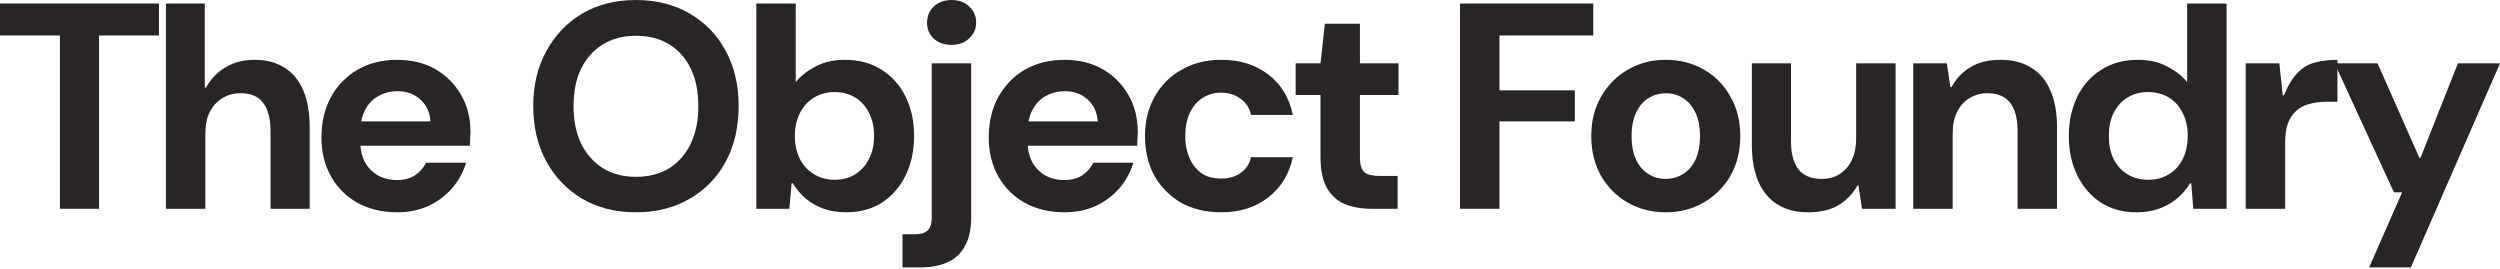
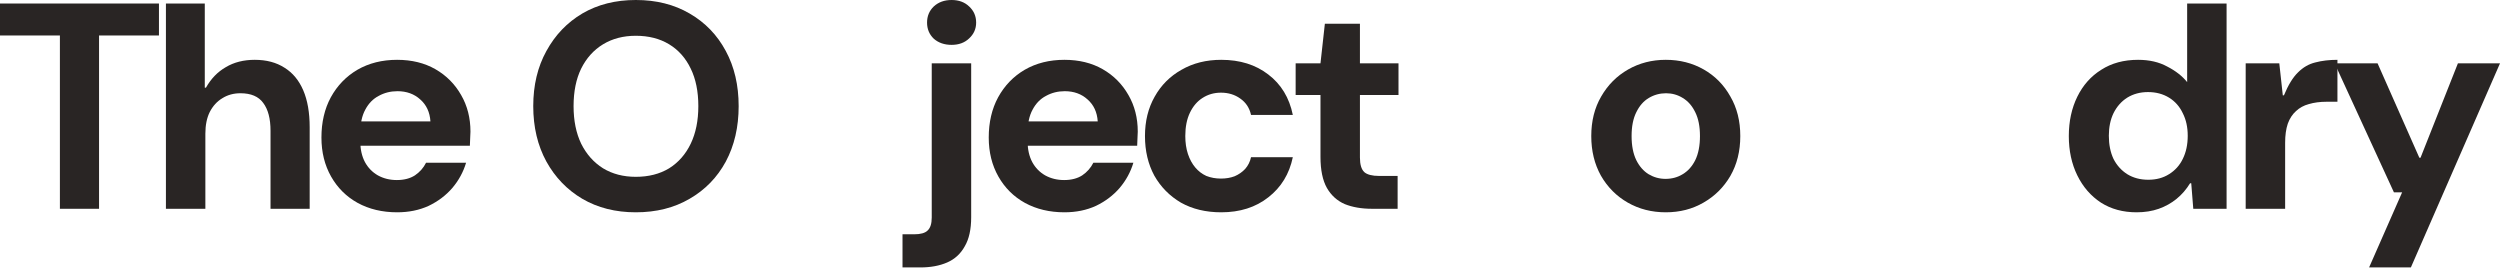
<svg xmlns="http://www.w3.org/2000/svg" fill="none" height="100%" overflow="visible" preserveAspectRatio="none" style="display: block;" viewBox="0 0 1216 131" width="100%">
  <g id="The Object Foundry">
    <path d="M29.135 101.551V17.258H0V1.712H77.314V17.258H48.179V101.551H29.135Z" fill="#292524" />
    <path d="M80.704 101.551V1.712H99.606V42.646H100.174C102.638 38.272 105.859 34.944 109.839 32.662C113.818 30.285 118.508 29.096 123.909 29.096C129.593 29.096 134.426 30.38 138.405 32.947C142.384 35.419 145.416 39.08 147.501 43.929C149.585 48.779 150.627 54.769 150.627 61.901V101.551H131.583V63.612C131.583 57.717 130.399 53.2 128.03 50.062C125.756 46.925 122.061 45.356 116.945 45.356C113.628 45.356 110.691 46.164 108.133 47.781C105.575 49.302 103.538 51.536 102.022 54.484C100.601 57.337 99.89 60.855 99.89 65.038V101.551H80.704Z" fill="#292524" />
    <path d="M193.159 103.263C185.959 103.263 179.563 101.741 173.973 98.699C168.478 95.656 164.167 91.377 161.04 85.862C157.913 80.347 156.35 74.024 156.35 66.893C156.35 59.476 157.866 52.963 160.898 47.353C164.025 41.647 168.336 37.178 173.831 33.946C179.421 30.713 185.864 29.096 193.159 29.096C200.265 29.096 206.471 30.617 211.777 33.66C217.083 36.703 221.252 40.887 224.284 46.212C227.316 51.441 228.832 57.384 228.832 64.04C228.832 64.991 228.784 66.084 228.69 67.32C228.69 68.462 228.642 69.65 228.548 70.886H169.994V59.048H209.361C209.077 54.579 207.419 51.013 204.387 48.351C201.45 45.689 197.755 44.357 193.301 44.357C189.985 44.357 186.953 45.118 184.206 46.639C181.458 48.066 179.279 50.3 177.668 53.343C176.057 56.291 175.252 60.047 175.252 64.611V68.747C175.252 72.645 176.01 76.021 177.526 78.873C179.042 81.631 181.126 83.77 183.779 85.292C186.527 86.813 189.606 87.574 193.017 87.574C196.523 87.574 199.46 86.813 201.829 85.292C204.197 83.675 205.998 81.631 207.229 79.159H226.7C225.373 83.628 223.147 87.716 220.02 91.425C216.894 95.038 213.056 97.938 208.508 100.125C203.961 102.217 198.844 103.263 193.159 103.263Z" fill="#292524" />
    <path d="M309.256 103.263C299.402 103.263 290.733 101.076 283.248 96.702C275.857 92.328 270.03 86.29 265.767 78.588C261.503 70.791 259.371 61.806 259.371 51.631C259.371 41.457 261.503 32.519 265.767 24.817C270.03 17.02 275.857 10.935 283.248 6.561C290.733 2.187 299.402 0 309.256 0C319.204 0 327.921 2.187 335.406 6.561C342.986 10.935 348.86 17.02 353.029 24.817C357.198 32.519 359.282 41.457 359.282 51.631C359.282 61.806 357.198 70.791 353.029 78.588C348.86 86.29 342.986 92.328 335.406 96.702C327.921 101.076 319.204 103.263 309.256 103.263ZM309.256 86.005C315.509 86.005 320.91 84.626 325.458 81.869C330.005 79.016 333.511 75.022 335.974 69.888C338.438 64.753 339.67 58.668 339.67 51.631C339.67 44.5 338.438 38.414 335.974 33.375C333.511 28.24 330.005 24.294 325.458 21.537C320.91 18.779 315.509 17.401 309.256 17.401C303.192 17.401 297.886 18.779 293.338 21.537C288.79 24.294 285.237 28.24 282.679 33.375C280.216 38.414 278.984 44.5 278.984 51.631C278.984 58.668 280.216 64.753 282.679 69.888C285.237 75.022 288.79 79.016 293.338 81.869C297.886 84.626 303.192 86.005 309.256 86.005Z" fill="#292524" />
-     <path d="M411.503 103.263C407.618 103.263 404.018 102.692 400.702 101.551C397.48 100.41 394.591 98.794 392.032 96.702C389.569 94.61 387.437 92.09 385.637 89.143H385.068L383.932 101.551H367.872V1.712H387.058V39.936C389.427 36.988 392.601 34.468 396.58 32.377C400.654 30.19 405.439 29.096 410.935 29.096C417.851 29.096 423.82 30.713 428.842 33.946C433.863 37.083 437.748 41.457 440.496 47.067C443.243 52.582 444.617 58.953 444.617 66.18C444.617 73.311 443.243 79.682 440.496 85.292C437.748 90.902 433.911 95.323 428.984 98.556C424.057 101.694 418.23 103.263 411.503 103.263ZM405.96 87.431C409.845 87.431 413.208 86.528 416.051 84.721C418.988 82.819 421.215 80.3 422.731 77.162C424.341 74.024 425.147 70.316 425.147 66.037C425.147 61.853 424.341 58.192 422.731 55.054C421.215 51.822 418.988 49.302 416.051 47.495C413.208 45.689 409.845 44.785 405.96 44.785C402.17 44.785 398.807 45.689 395.87 47.495C392.933 49.302 390.659 51.822 389.048 55.054C387.437 58.192 386.632 61.901 386.632 66.18C386.632 70.363 387.437 74.072 389.048 77.305C390.659 80.442 392.933 82.915 395.87 84.721C398.807 86.528 402.17 87.431 405.96 87.431Z" fill="#292524" />
    <path d="M438.982 130.077V113.96H444.667C447.794 113.96 449.973 113.342 451.205 112.106C452.531 110.87 453.195 108.778 453.195 105.83V30.808H472.381V105.688C472.381 111.583 471.339 116.29 469.254 119.808C467.265 123.421 464.422 126.036 460.727 127.652C457.032 129.269 452.673 130.077 447.652 130.077H438.982ZM462.859 21.822C459.353 21.822 456.463 20.824 454.189 18.827C452.01 16.735 450.921 14.12 450.921 10.982C450.921 7.845 452.01 5.23 454.189 3.138C456.463 1.046 459.353 0 462.859 0C466.364 0 469.207 1.046 471.386 3.138C473.66 5.23 474.797 7.845 474.797 10.982C474.797 14.025 473.66 16.592 471.386 18.684C469.207 20.776 466.364 21.822 462.859 21.822Z" fill="#292524" />
    <path d="M517.734 103.263C510.533 103.263 504.138 101.741 498.548 98.699C493.052 95.656 488.741 91.377 485.615 85.862C482.488 80.347 480.925 74.024 480.925 66.893C480.925 59.476 482.441 52.963 485.473 47.353C488.599 41.647 492.91 37.178 498.406 33.946C503.996 30.713 510.439 29.096 517.734 29.096C524.84 29.096 531.046 30.617 536.352 33.66C541.658 36.703 545.827 40.887 548.859 46.212C551.891 51.441 553.407 57.384 553.407 64.04C553.407 64.991 553.359 66.084 553.264 67.32C553.264 68.462 553.217 69.65 553.122 70.886H494.568V59.048H533.936C533.652 54.579 531.994 51.013 528.962 48.351C526.025 45.689 522.329 44.357 517.876 44.357C514.56 44.357 511.528 45.118 508.781 46.639C506.033 48.066 503.854 50.3 502.243 53.343C500.632 56.291 499.827 60.047 499.827 64.611V68.747C499.827 72.645 500.585 76.021 502.101 78.873C503.617 81.631 505.701 83.77 508.354 85.292C511.102 86.813 514.181 87.574 517.592 87.574C521.098 87.574 524.035 86.813 526.404 85.292C528.772 83.675 530.572 81.631 531.804 79.159H551.275C549.948 83.628 547.722 87.716 544.595 91.425C541.468 95.038 537.631 97.938 533.083 100.125C528.535 102.217 523.419 103.263 517.734 103.263Z" fill="#292524" />
    <path d="M594.009 103.263C586.524 103.263 579.986 101.694 574.396 98.556C568.901 95.323 564.59 90.949 561.463 85.434C558.431 79.824 556.915 73.406 556.915 66.18C556.915 58.953 558.479 52.582 561.605 47.067C564.732 41.457 569.09 37.083 574.68 33.946C580.27 30.713 586.713 29.096 594.009 29.096C603.105 29.096 610.732 31.473 616.89 36.228C623.144 40.982 627.123 47.543 628.829 55.91H608.505C607.747 52.487 605.994 49.825 603.247 47.923C600.594 46.021 597.467 45.071 593.867 45.071C590.551 45.071 587.566 45.926 584.913 47.638C582.355 49.254 580.318 51.631 578.802 54.769C577.286 57.907 576.528 61.711 576.528 66.18C576.528 69.412 576.954 72.312 577.807 74.88C578.66 77.447 579.844 79.634 581.36 81.441C582.876 83.247 584.676 84.626 586.761 85.577C588.94 86.433 591.309 86.861 593.867 86.861C596.33 86.861 598.557 86.48 600.546 85.72C602.536 84.864 604.242 83.675 605.663 82.154C607.084 80.537 608.031 78.636 608.505 76.449H628.829C627.123 84.626 623.144 91.139 616.89 95.989C610.732 100.838 603.105 103.263 594.009 103.263Z" fill="#292524" />
    <path d="M667.296 101.551C662.274 101.551 657.868 100.791 654.078 99.269C650.383 97.653 647.493 95.038 645.409 91.425C643.324 87.716 642.282 82.677 642.282 76.306V46.212H630.202V30.808H642.282L644.414 11.553H661.469V30.808H680.229V46.212H661.469V76.591C661.469 80.014 662.179 82.392 663.6 83.723C665.022 84.959 667.438 85.577 670.849 85.577H679.802V101.551H667.296Z" fill="#292524" />
-     <path d="M710.145 101.551V1.712H774.952V17.258H729.332V43.929H765.999V59.048H729.332V101.551H710.145Z" fill="#292524" />
    <path d="M810.235 103.263C803.413 103.263 797.255 101.694 791.759 98.556C786.264 95.418 781.906 91.044 778.684 85.434C775.558 79.824 773.994 73.406 773.994 66.18C773.994 58.858 775.605 52.44 778.826 46.925C782.048 41.315 786.406 36.941 791.901 33.803C797.397 30.665 803.508 29.096 810.235 29.096C817.057 29.096 823.215 30.665 828.711 33.803C834.206 36.941 838.517 41.315 841.644 46.925C844.865 52.44 846.476 58.858 846.476 66.18C846.476 73.501 844.865 79.967 841.644 85.577C838.422 91.092 834.064 95.418 828.569 98.556C823.168 101.694 817.057 103.263 810.235 103.263ZM810.093 87.003C813.22 87.003 816.015 86.243 818.478 84.721C821.036 83.2 823.073 80.918 824.589 77.875C826.105 74.737 826.863 70.839 826.863 66.18C826.863 61.52 826.105 57.669 824.589 54.627C823.073 51.489 821.036 49.159 818.478 47.638C816.015 46.117 813.314 45.356 810.377 45.356C807.345 45.356 804.55 46.117 801.992 47.638C799.434 49.159 797.397 51.489 795.881 54.627C794.365 57.669 793.607 61.52 793.607 66.18C793.607 70.839 794.365 74.737 795.881 77.875C797.397 80.918 799.387 83.2 801.85 84.721C804.408 86.243 807.156 87.003 810.093 87.003Z" fill="#292524" />
-     <path d="M879.529 103.263C873.75 103.263 868.823 102.027 864.749 99.555C860.674 97.082 857.548 93.421 855.369 88.572C853.189 83.628 852.1 77.59 852.1 70.458V30.808H871.144V68.747C871.144 74.642 872.328 79.159 874.697 82.296C877.16 85.434 880.95 87.003 886.067 87.003C889.383 87.003 892.273 86.243 894.736 84.721C897.294 83.105 899.284 80.823 900.705 77.875C902.126 74.927 902.837 71.409 902.837 67.32V30.808H922.023V101.551H905.679L903.974 90.284H903.405C901.226 94.277 898.147 97.463 894.168 99.84C890.283 102.122 885.404 103.263 879.529 103.263Z" fill="#292524" />
-     <path d="M930.605 101.551V30.808H946.949L948.654 42.361H949.223C951.497 38.177 954.576 34.944 958.461 32.662C962.345 30.285 967.225 29.096 973.099 29.096C978.974 29.096 983.948 30.38 988.022 32.947C992.096 35.419 995.175 39.08 997.26 43.929C999.439 48.779 1000.53 54.769 1000.53 61.901V101.551H981.342V63.612C981.342 57.717 980.158 53.2 977.789 50.062C975.421 46.925 971.678 45.356 966.562 45.356C963.34 45.356 960.45 46.164 957.892 47.781C955.334 49.302 953.345 51.536 951.923 54.484C950.502 57.337 949.791 60.855 949.791 65.038V101.551H930.605Z" fill="#292524" />
    <path d="M1039.24 103.263C1032.61 103.263 1026.83 101.694 1021.9 98.556C1016.97 95.323 1013.14 90.902 1010.39 85.292C1007.64 79.682 1006.27 73.311 1006.27 66.18C1006.27 59.048 1007.64 52.677 1010.39 47.067C1013.14 41.457 1017.02 37.083 1022.04 33.946C1027.06 30.713 1033.03 29.096 1039.95 29.096C1045.45 29.096 1050.18 30.19 1054.16 32.377C1058.24 34.468 1061.46 36.988 1063.83 39.936V1.712H1083.01V101.551H1066.81L1065.82 89.143H1065.25C1063.45 92.09 1061.27 94.61 1058.71 96.702C1056.15 98.794 1053.26 100.41 1050.04 101.551C1046.82 102.692 1043.22 103.263 1039.24 103.263ZM1044.92 87.431C1048.81 87.431 1052.17 86.528 1055.02 84.721C1057.95 82.915 1060.18 80.442 1061.7 77.305C1063.31 74.072 1064.11 70.316 1064.11 66.037C1064.11 61.853 1063.31 58.192 1061.7 55.054C1060.18 51.822 1057.95 49.302 1055.02 47.495C1052.08 45.689 1048.67 44.785 1044.78 44.785C1040.99 44.785 1037.63 45.689 1034.69 47.495C1031.85 49.302 1029.62 51.822 1028.01 55.054C1026.5 58.192 1025.74 61.853 1025.74 66.037C1025.74 70.316 1026.5 74.072 1028.01 77.305C1029.62 80.442 1031.85 82.915 1034.69 84.721C1037.63 86.528 1041.04 87.431 1044.92 87.431Z" fill="#292524" />
    <path d="M1092.3 101.551V30.808H1108.65L1110.35 46.354H1110.92C1113 41.315 1115.28 37.606 1117.74 35.229C1120.2 32.757 1123 31.14 1126.13 30.38C1129.35 29.524 1132.95 29.096 1136.93 29.096V49.492H1131.67C1128.45 49.492 1125.56 49.872 1123 50.633C1120.54 51.299 1118.45 52.44 1116.75 54.056C1115.04 55.578 1113.71 57.622 1112.77 60.189C1111.91 62.756 1111.49 65.847 1111.49 69.46V101.551H1092.3Z" fill="#292524" />
    <path d="M1152.33 130.077L1168.39 93.564H1164.41L1135.56 30.808H1156.45L1176.77 76.734H1177.34L1195.53 30.808H1216L1172.65 130.077H1152.33Z" fill="#292524" />
  </g>
</svg>